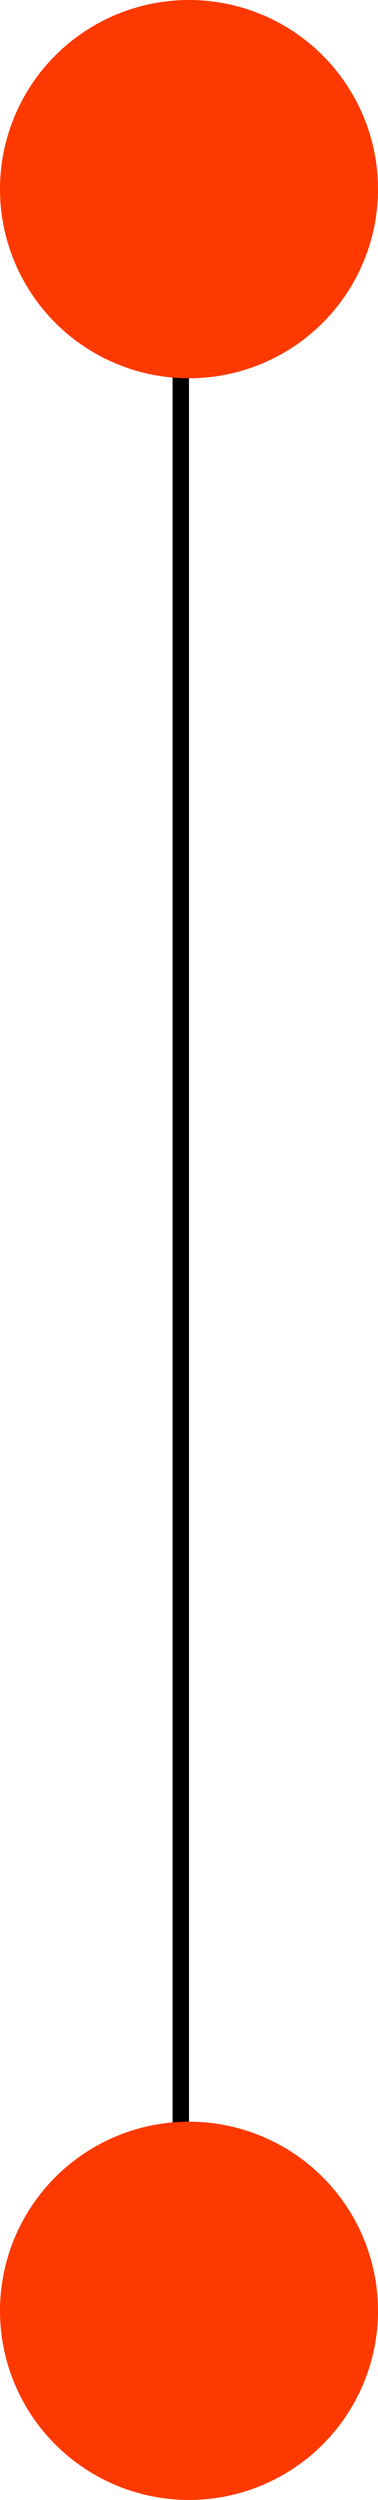
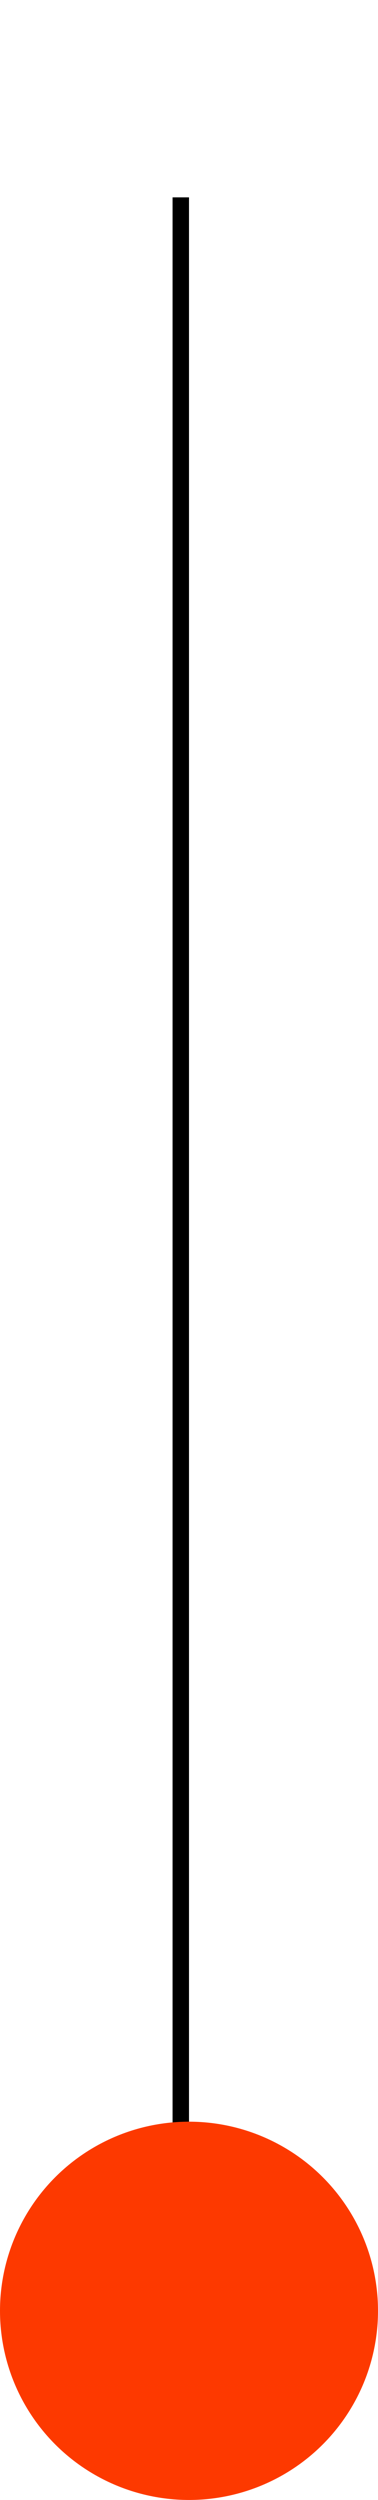
<svg xmlns="http://www.w3.org/2000/svg" width="23" height="152" viewBox="0 0 23 152" fill="none">
  <path d="M11 12V139" stroke="black" />
-   <circle cx="11.5" cy="11.5" r="11.5" fill="#FD3900" />
  <circle cx="11.5" cy="140.5" r="11.5" fill="#FD3900" />
</svg>